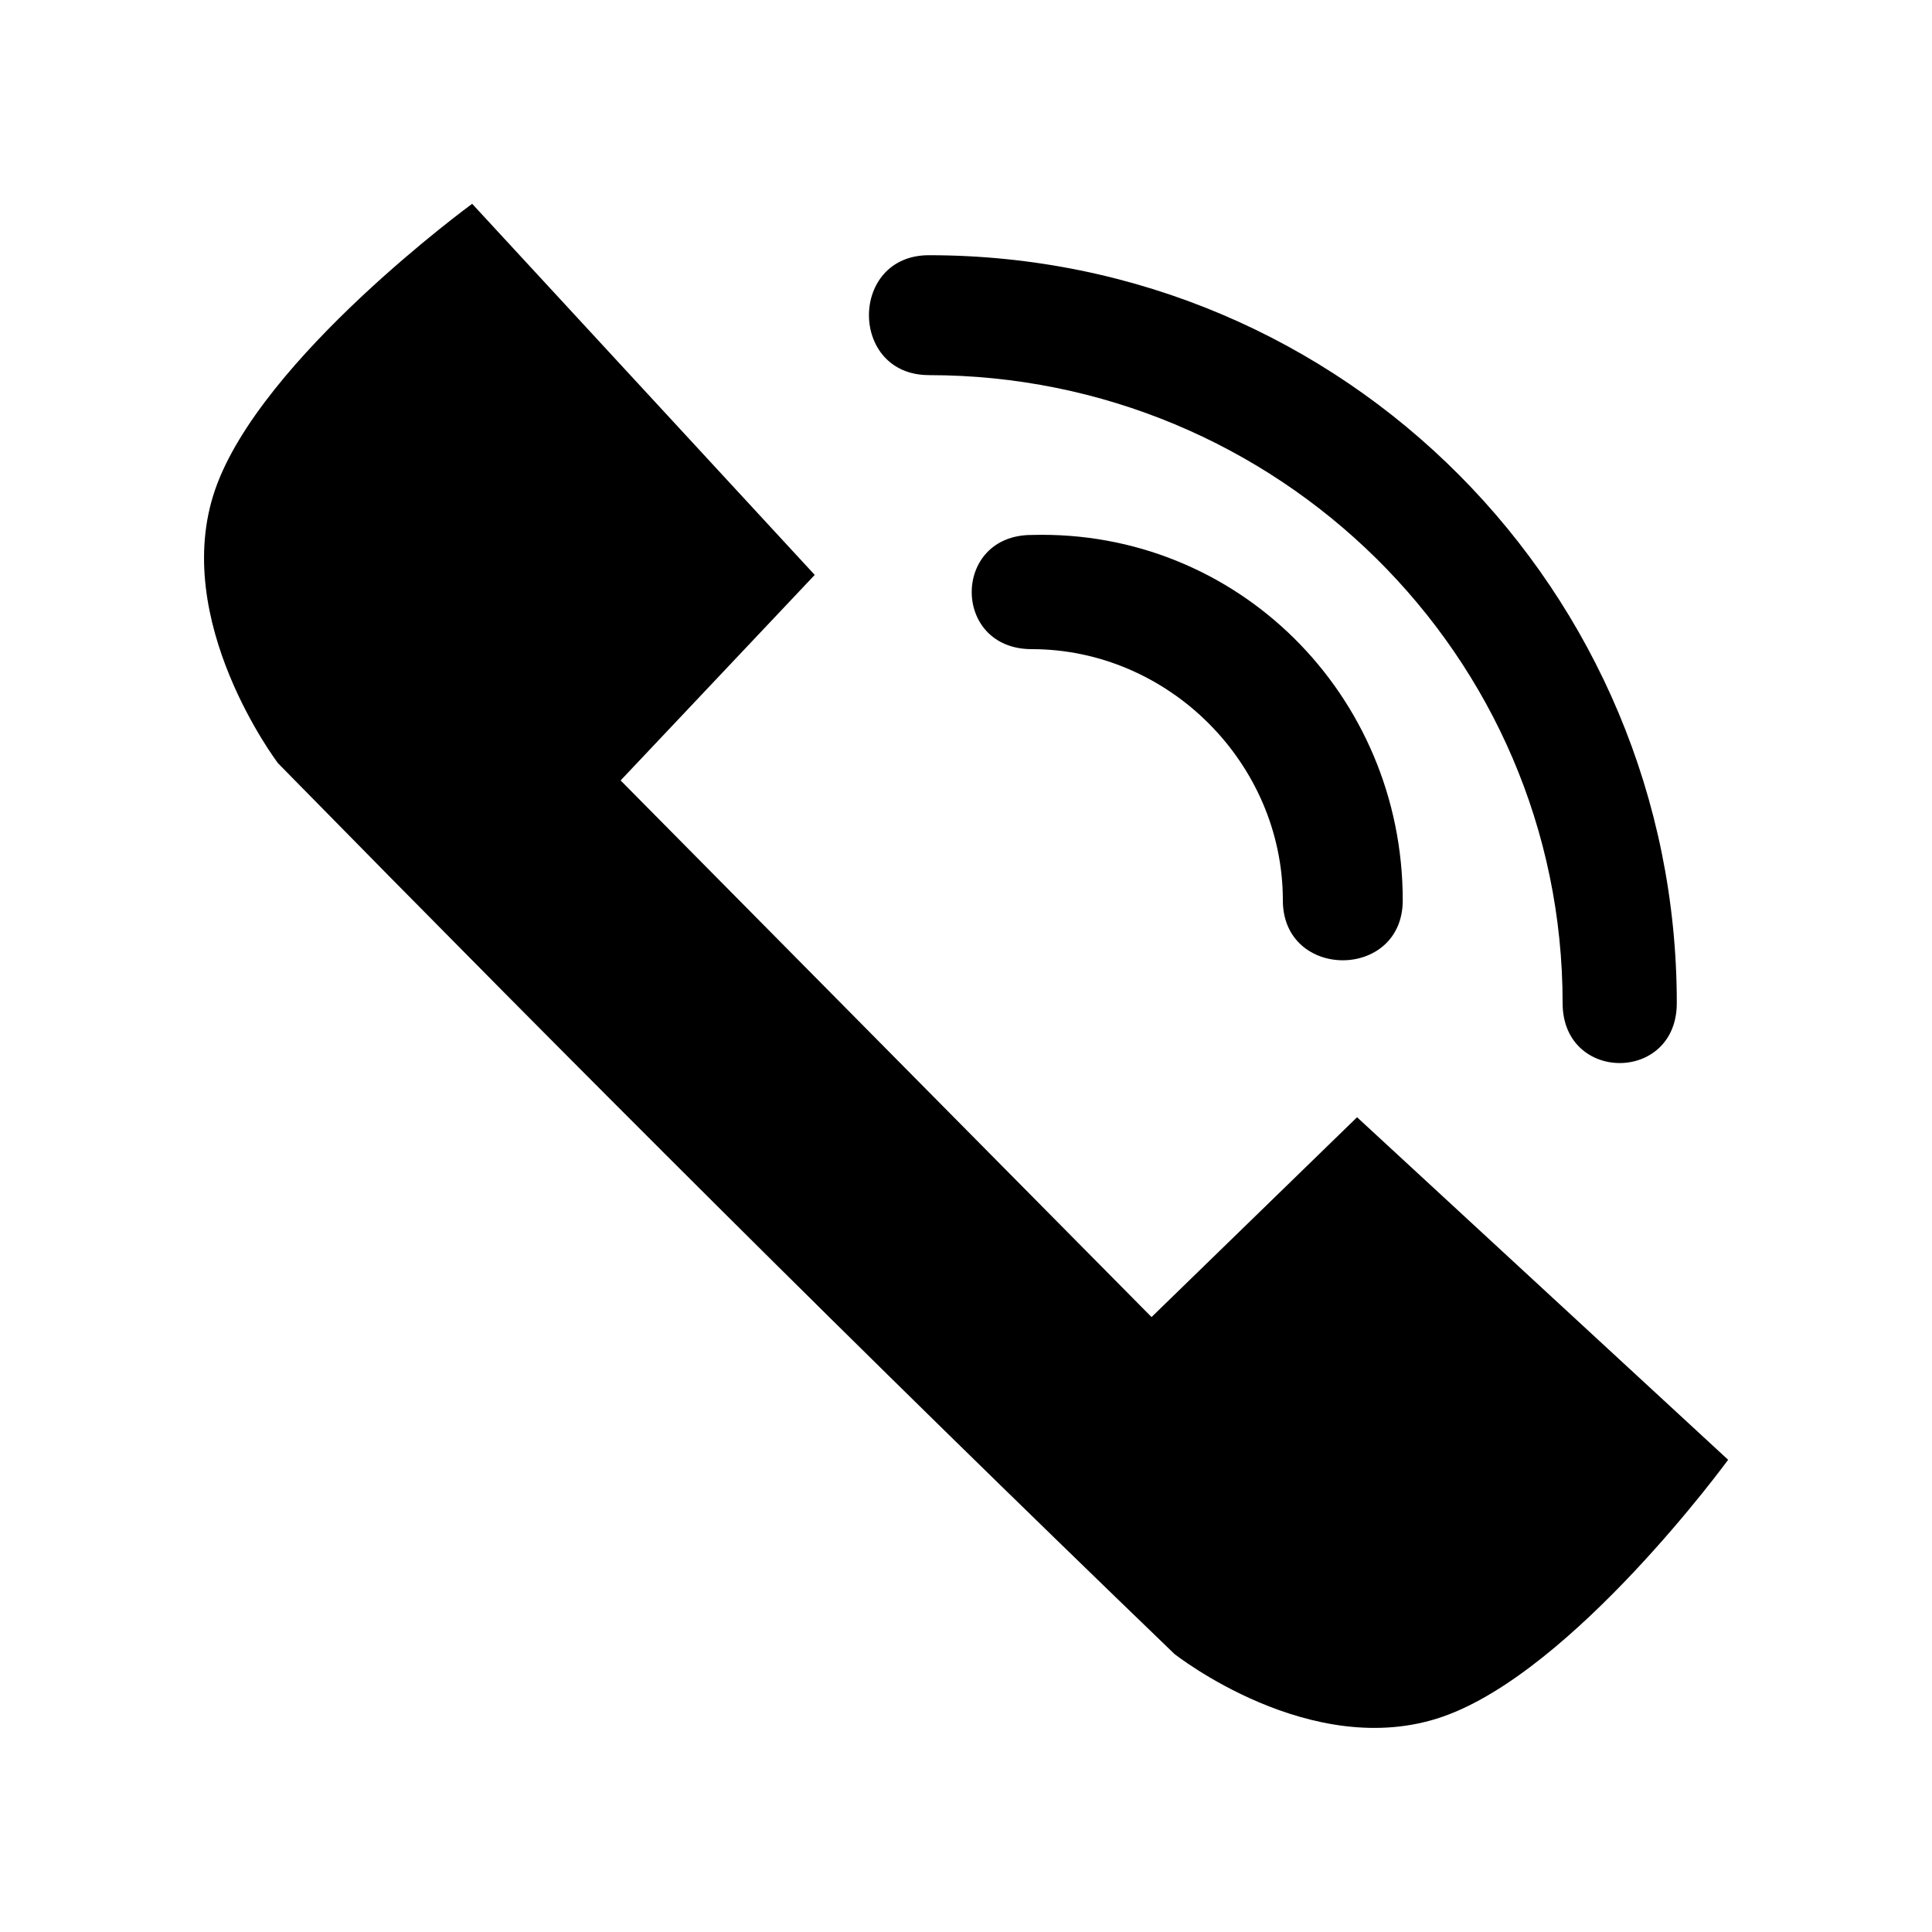
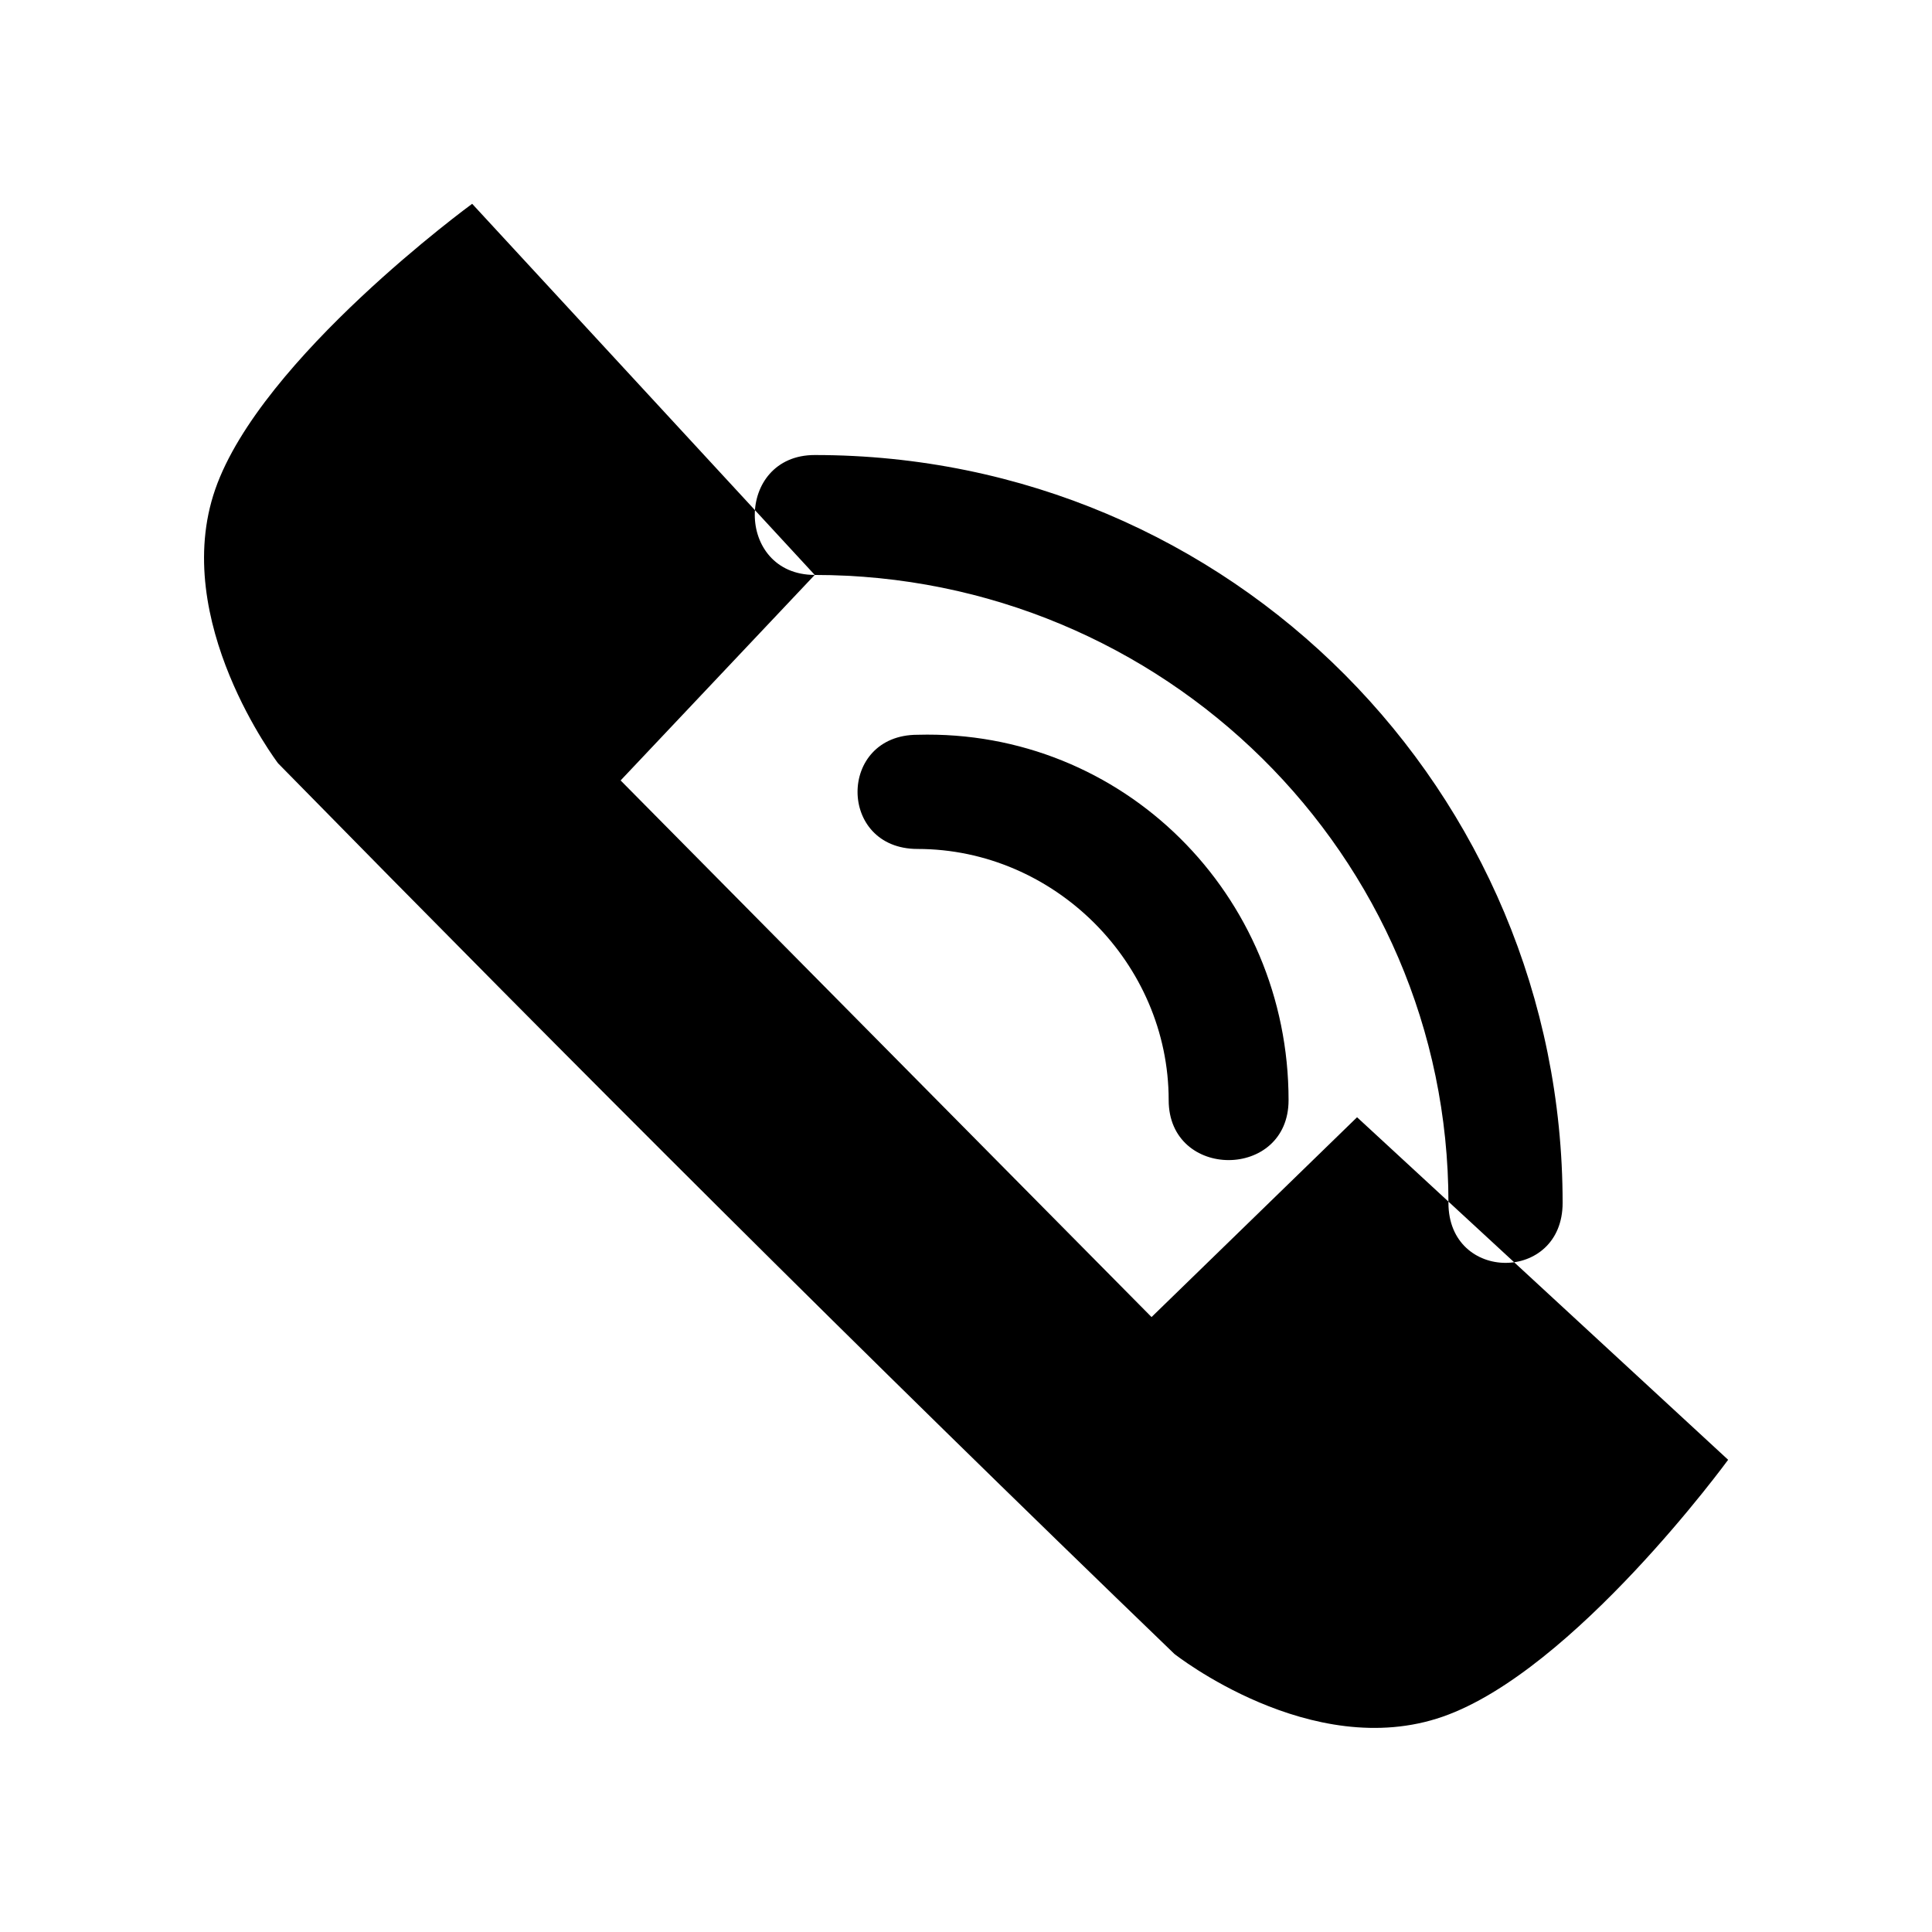
<svg xmlns="http://www.w3.org/2000/svg" fill="#000000" width="800px" height="800px" version="1.1" viewBox="144 144 512 512">
-   <path d="m359.91 296.36-51.441 54.465 140.7 142.21 54.465-52.953 98.34 90.777s-40.848 55.98-75.648 68.082c-34.797 12.105-71.109-16.641-71.109-16.641-83.211-80.188-157.35-154.32-237.53-236.02 0 0-28.746-37.824-16.641-72.621s68.082-75.648 68.082-75.648l90.777 98.34zm30.258-52.953c-21.18 0-21.18-31.773 0-31.773 110.45 0 198.2 89.262 198.2 198.2 0 21.18-30.258 21.18-30.258 0 0-92.289-75.648-166.42-167.94-166.42zm27.234 72.621c-21.18 0-21.18-30.258 0-30.258 54.465-1.512 98.34 42.363 98.34 96.828 0 21.18-31.773 21.18-31.773 0 0-36.312-30.258-66.57-66.57-66.57z" fill-rule="evenodd" />
+   <path d="m359.91 296.36-51.441 54.465 140.7 142.21 54.465-52.953 98.34 90.777s-40.848 55.98-75.648 68.082c-34.797 12.105-71.109-16.641-71.109-16.641-83.211-80.188-157.35-154.32-237.53-236.02 0 0-28.746-37.824-16.641-72.621s68.082-75.648 68.082-75.648l90.777 98.34zc-21.18 0-21.18-31.773 0-31.773 110.45 0 198.2 89.262 198.2 198.2 0 21.18-30.258 21.18-30.258 0 0-92.289-75.648-166.42-167.94-166.42zm27.234 72.621c-21.18 0-21.18-30.258 0-30.258 54.465-1.512 98.34 42.363 98.34 96.828 0 21.18-31.773 21.18-31.773 0 0-36.312-30.258-66.57-66.57-66.57z" fill-rule="evenodd" />
</svg>